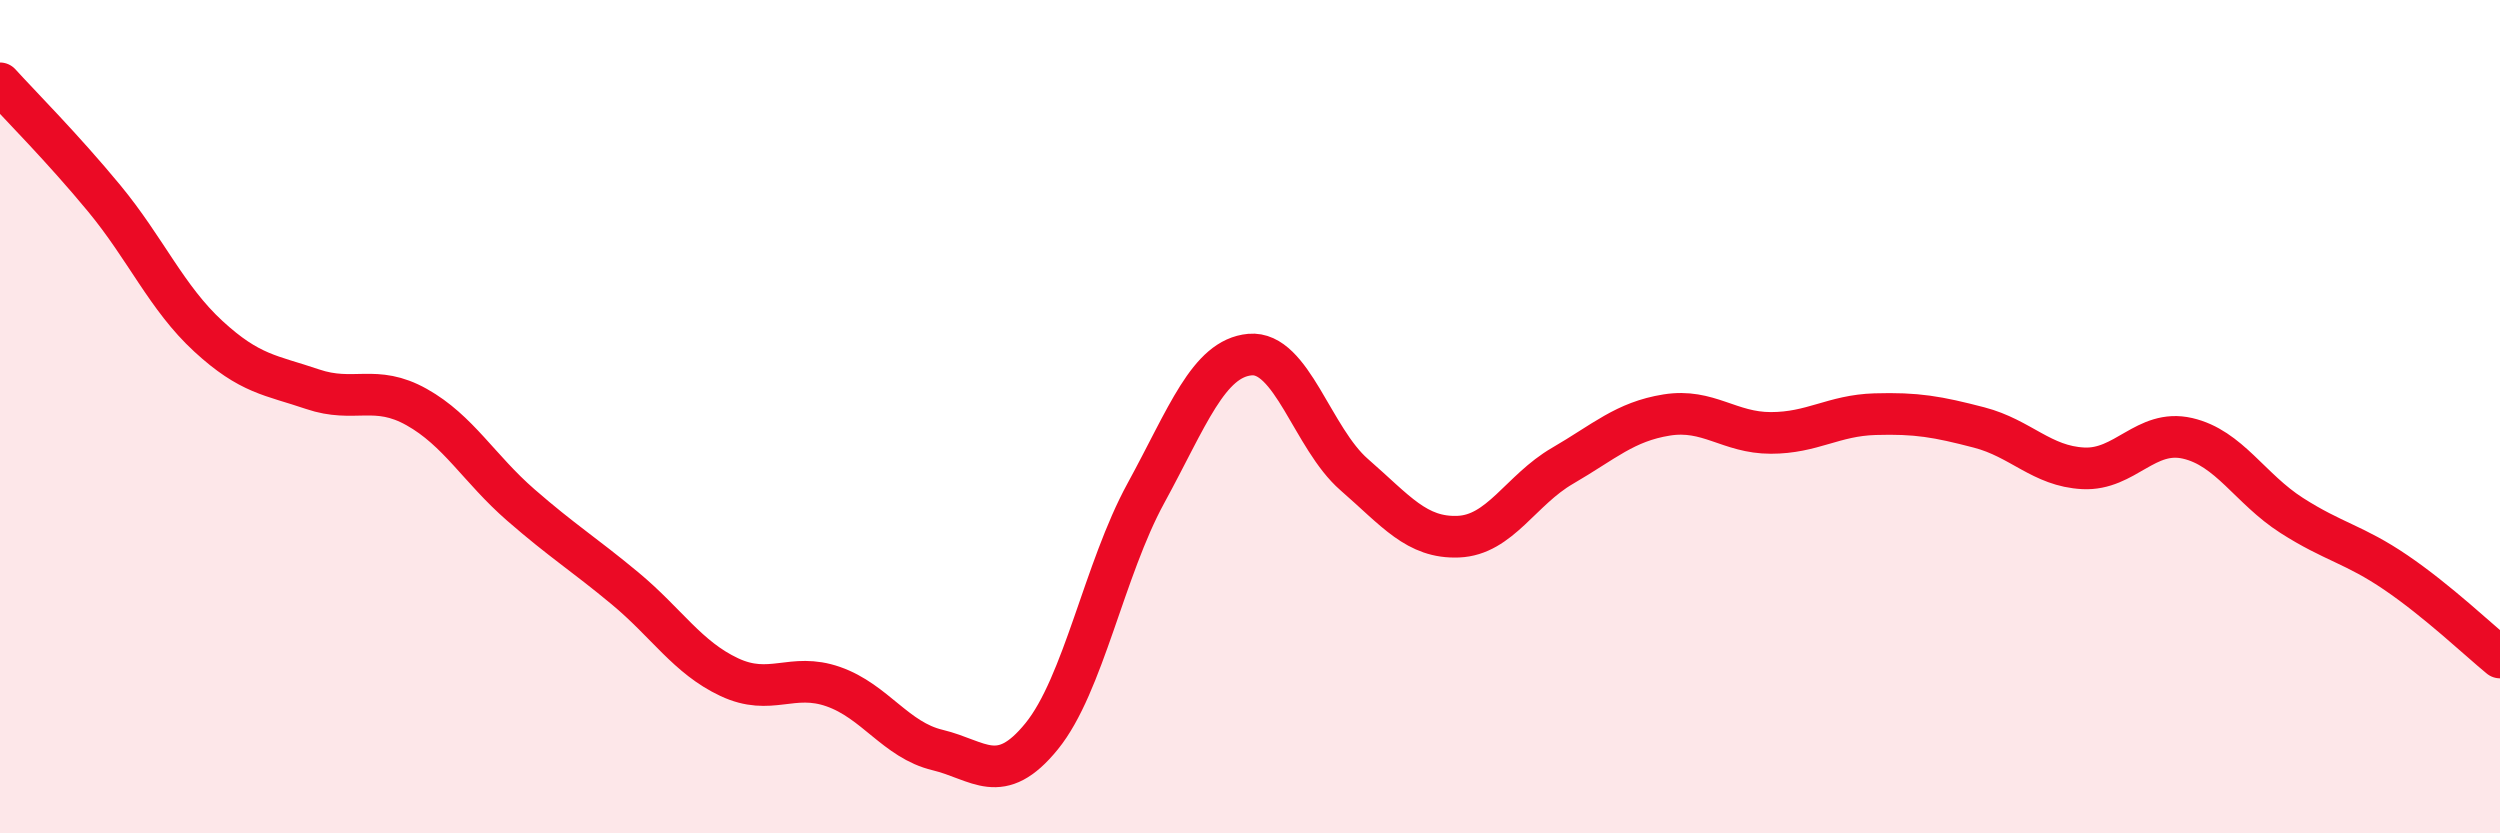
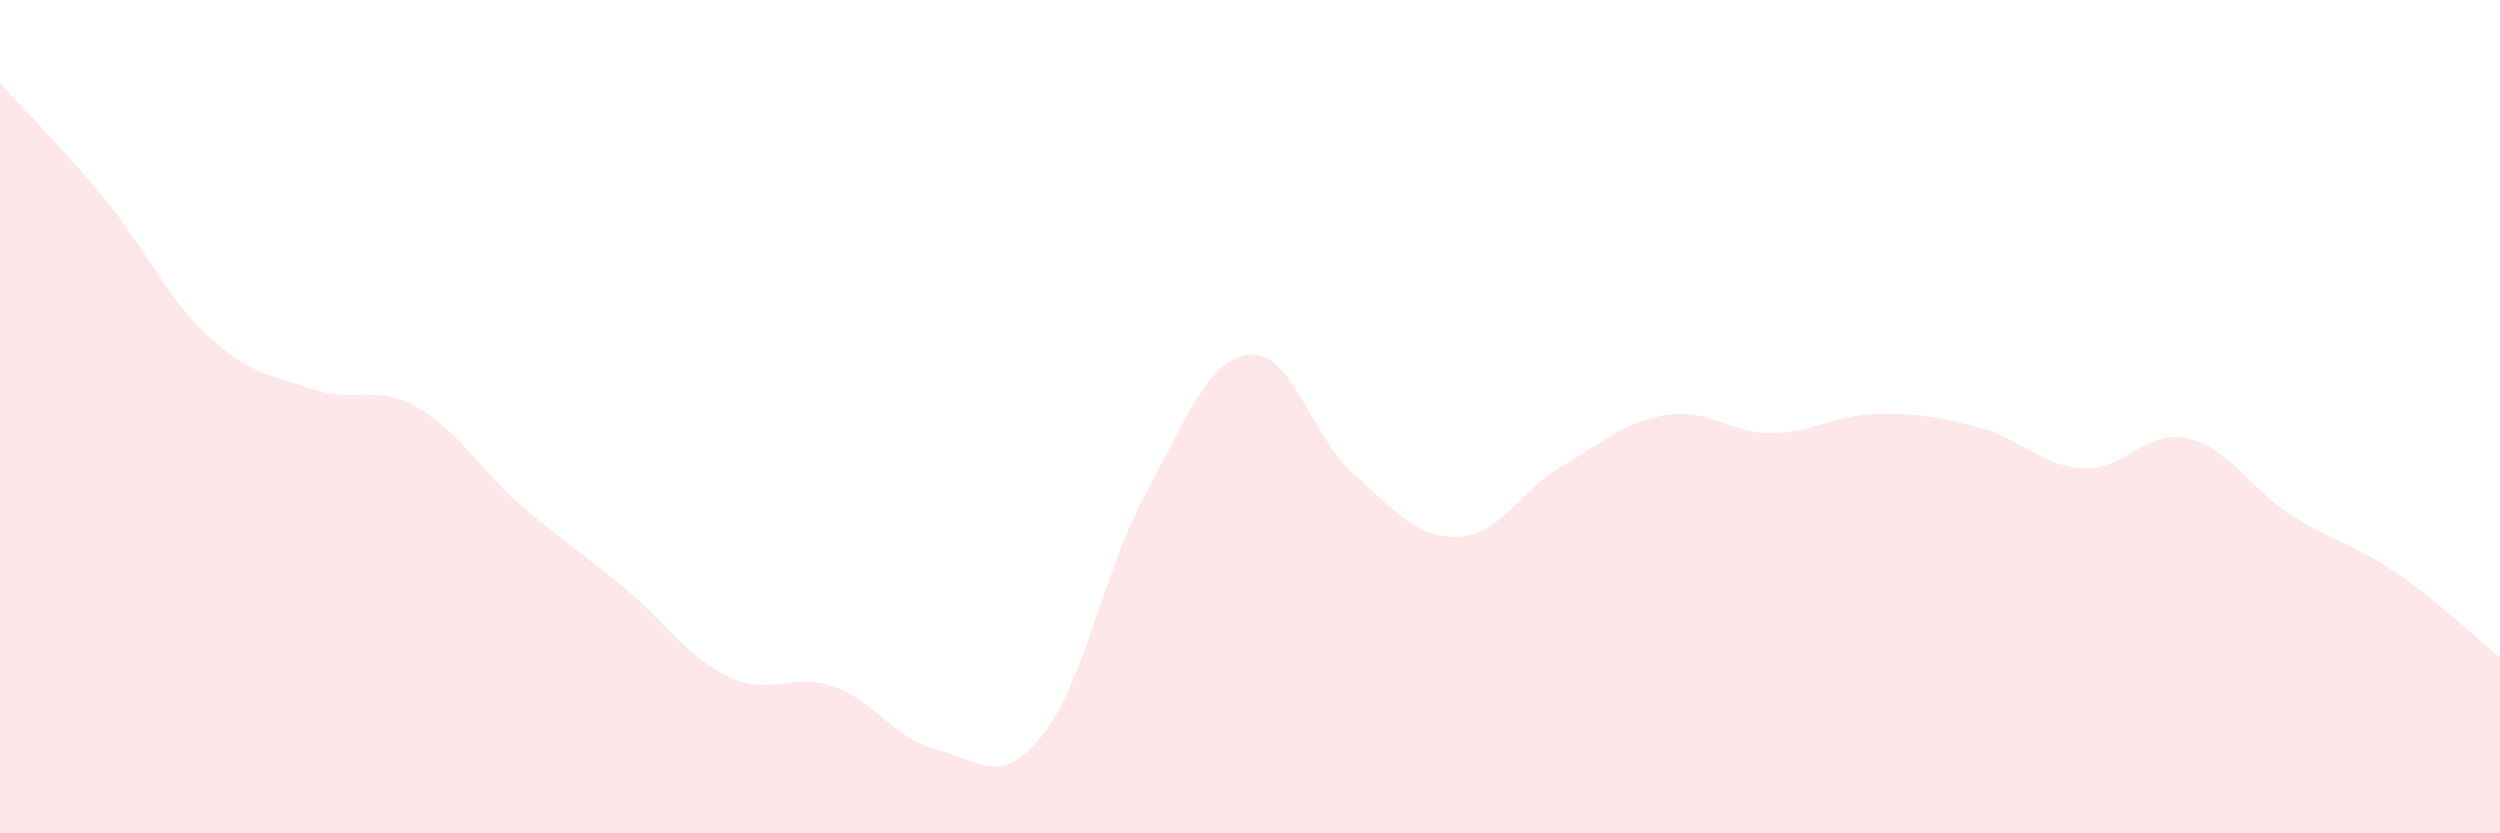
<svg xmlns="http://www.w3.org/2000/svg" width="60" height="20" viewBox="0 0 60 20">
  <path d="M 0,2 C 0.5,2.55 1.5,3.55 2.5,4.76 C 3.5,5.97 4,7.15 5,8.07 C 6,8.99 6.5,9 7.5,9.34 C 8.5,9.68 9,9.21 10,9.77 C 11,10.33 11.5,11.25 12.5,12.12 C 13.5,12.99 14,13.29 15,14.12 C 16,14.95 16.5,15.78 17.5,16.25 C 18.5,16.72 19,16.13 20,16.48 C 21,16.83 21.5,17.76 22.5,18 C 23.5,18.24 24,18.9 25,17.67 C 26,16.44 26.5,13.67 27.5,11.84 C 28.5,10.01 29,8.6 30,8.51 C 31,8.42 31.5,10.52 32.5,11.39 C 33.5,12.26 34,12.92 35,12.88 C 36,12.84 36.5,11.76 37.5,11.18 C 38.5,10.6 39,10.12 40,9.96 C 41,9.8 41.5,10.39 42.5,10.39 C 43.5,10.39 44,9.97 45,9.94 C 46,9.91 46.5,10 47.5,10.26 C 48.5,10.52 49,11.19 50,11.24 C 51,11.29 51.5,10.29 52.5,10.52 C 53.5,10.75 54,11.73 55,12.37 C 56,13.01 56.5,13.06 57.5,13.74 C 58.5,14.42 59.5,15.37 60,15.78L60 20L0 20Z" fill="#EB0A25" opacity="0.1" stroke-linecap="round" stroke-linejoin="round" />
-   <path d="M 0,2 C 0.5,2.55 1.5,3.55 2.5,4.76 C 3.5,5.97 4,7.15 5,8.07 C 6,8.99 6.5,9 7.5,9.34 C 8.5,9.68 9,9.21 10,9.77 C 11,10.33 11.5,11.25 12.5,12.12 C 13.5,12.99 14,13.29 15,14.12 C 16,14.95 16.5,15.78 17.5,16.25 C 18.5,16.72 19,16.13 20,16.48 C 21,16.83 21.5,17.76 22.5,18 C 23.5,18.24 24,18.9 25,17.67 C 26,16.44 26.5,13.67 27.5,11.84 C 28.5,10.01 29,8.6 30,8.51 C 31,8.42 31.5,10.52 32.5,11.39 C 33.5,12.26 34,12.92 35,12.88 C 36,12.84 36.5,11.76 37.5,11.18 C 38.5,10.6 39,10.12 40,9.96 C 41,9.8 41.5,10.39 42.5,10.39 C 43.5,10.39 44,9.97 45,9.94 C 46,9.91 46.5,10 47.5,10.26 C 48.5,10.52 49,11.19 50,11.24 C 51,11.29 51.5,10.29 52.5,10.52 C 53.5,10.75 54,11.73 55,12.37 C 56,13.01 56.5,13.06 57.5,13.74 C 58.5,14.42 59.5,15.37 60,15.78" stroke="#EB0A25" stroke-width="1" fill="none" stroke-linecap="round" stroke-linejoin="round" />
</svg>